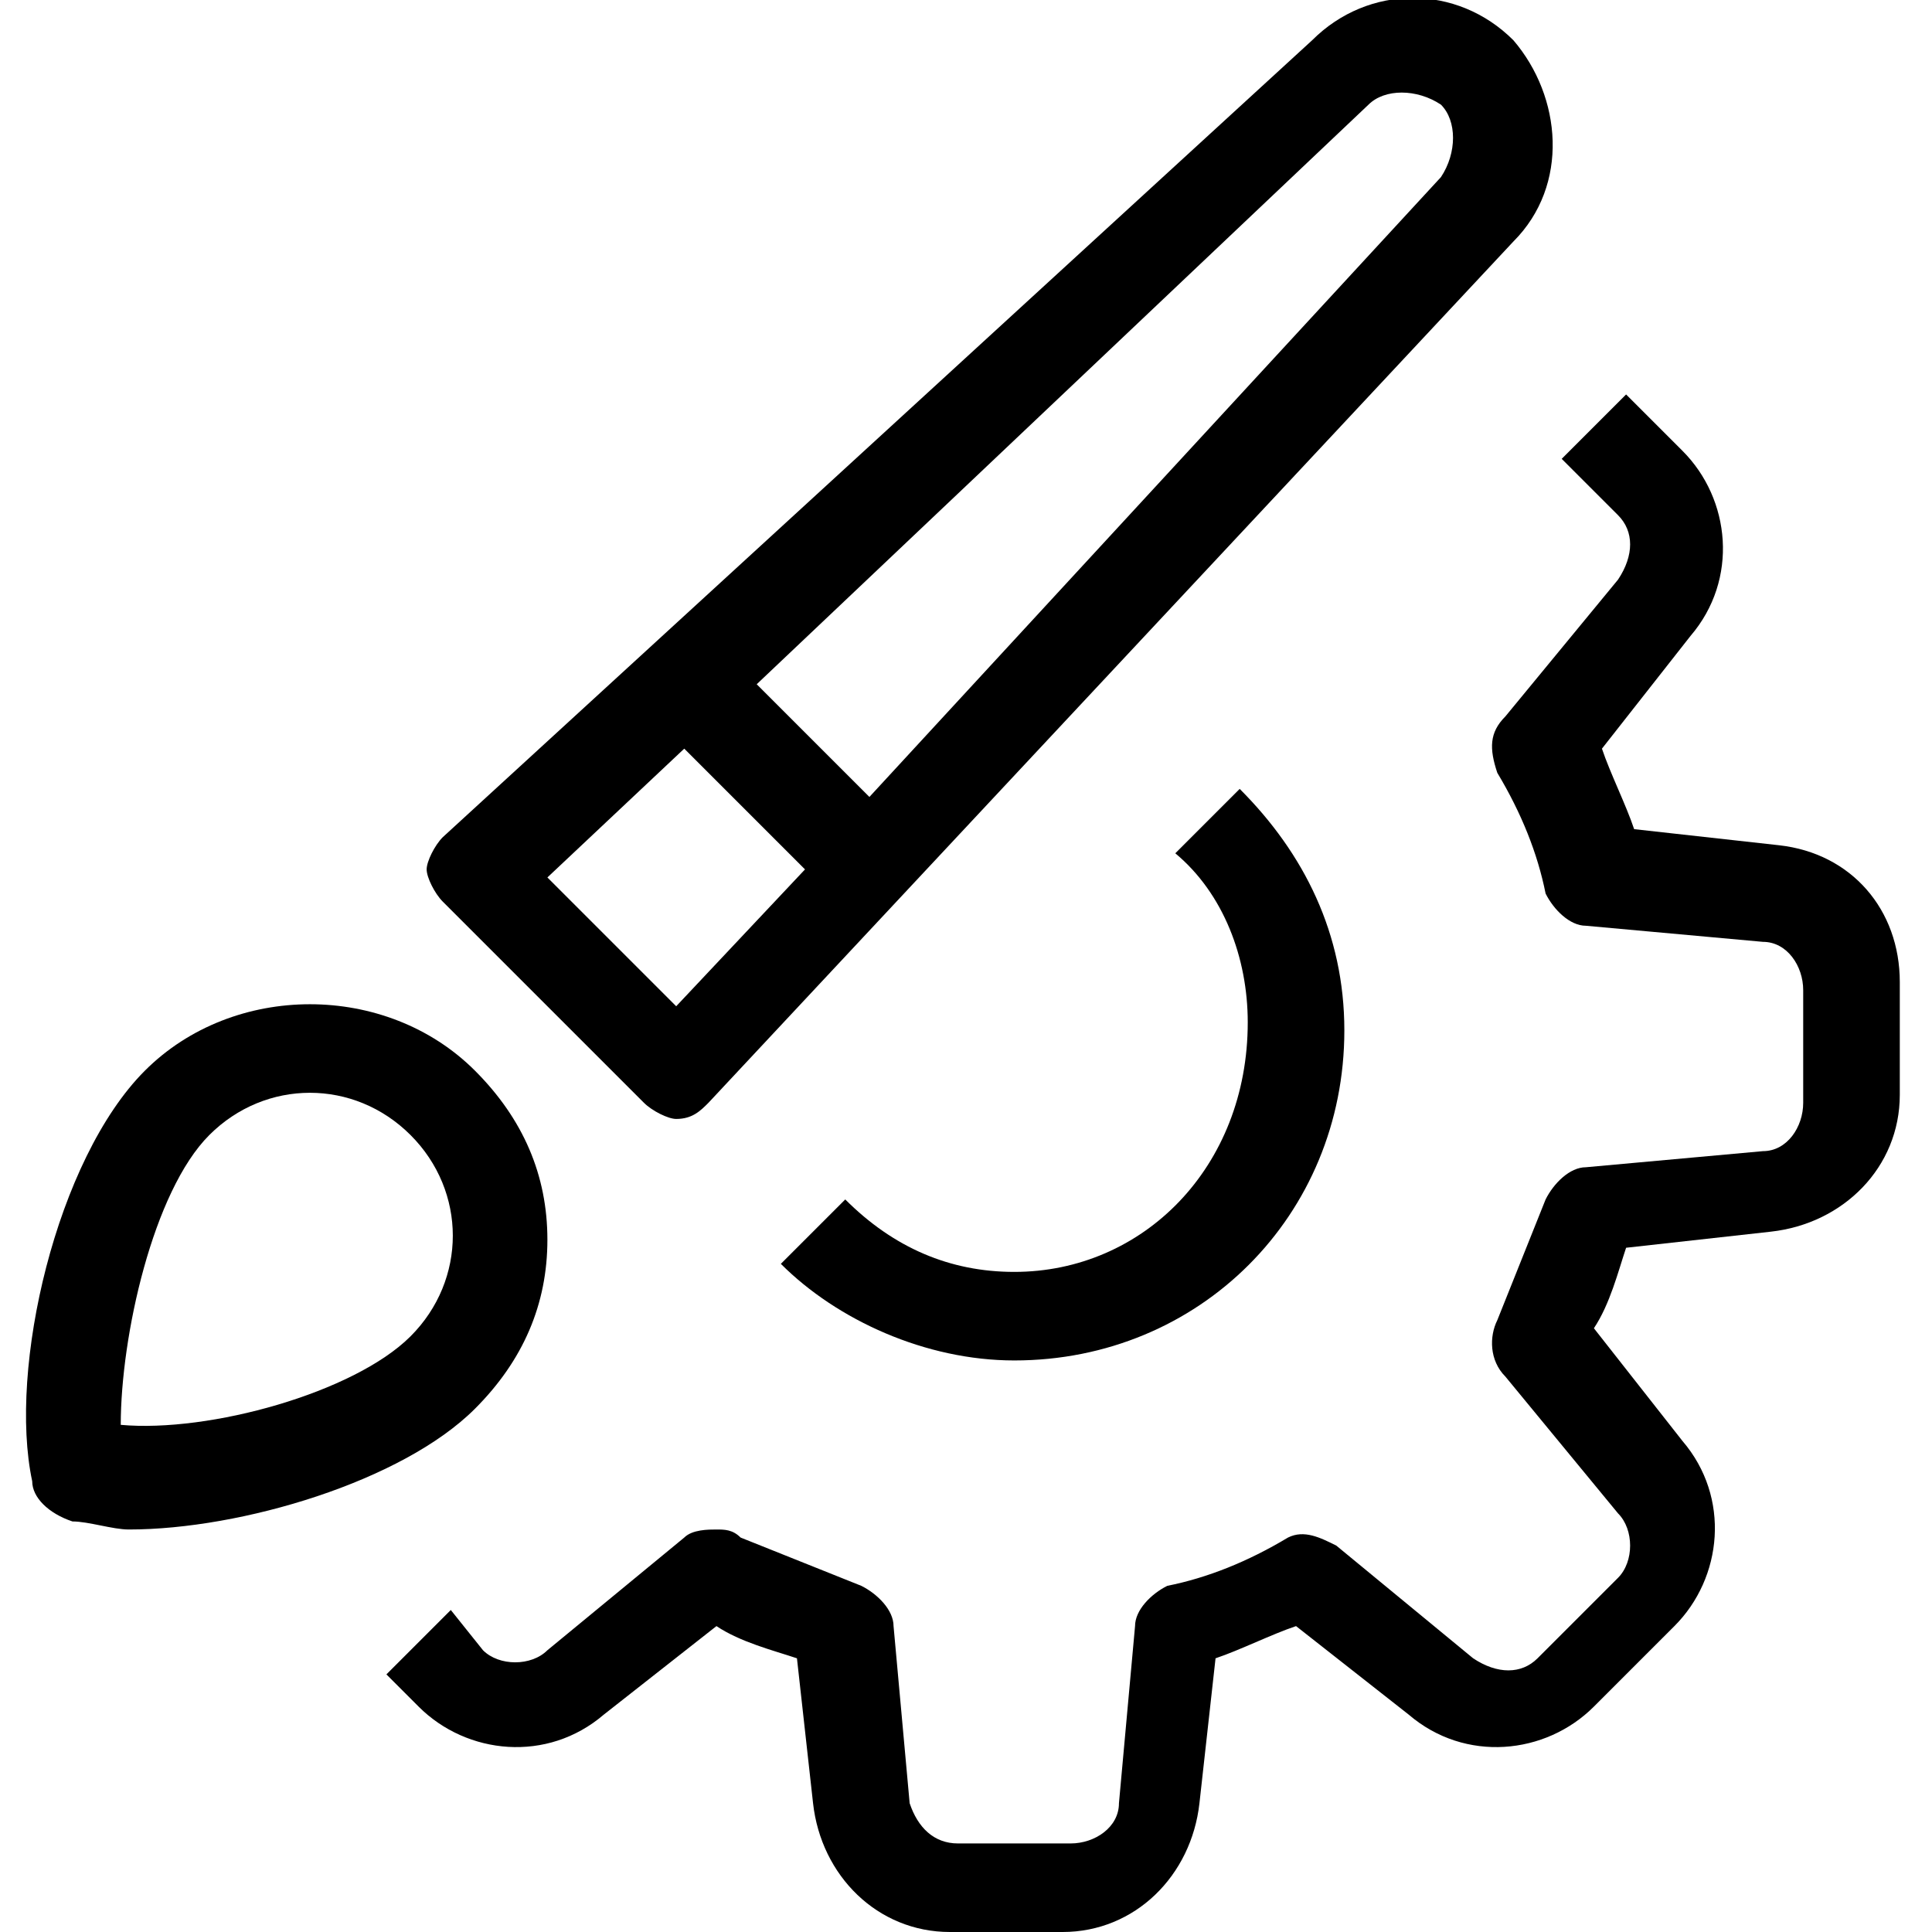
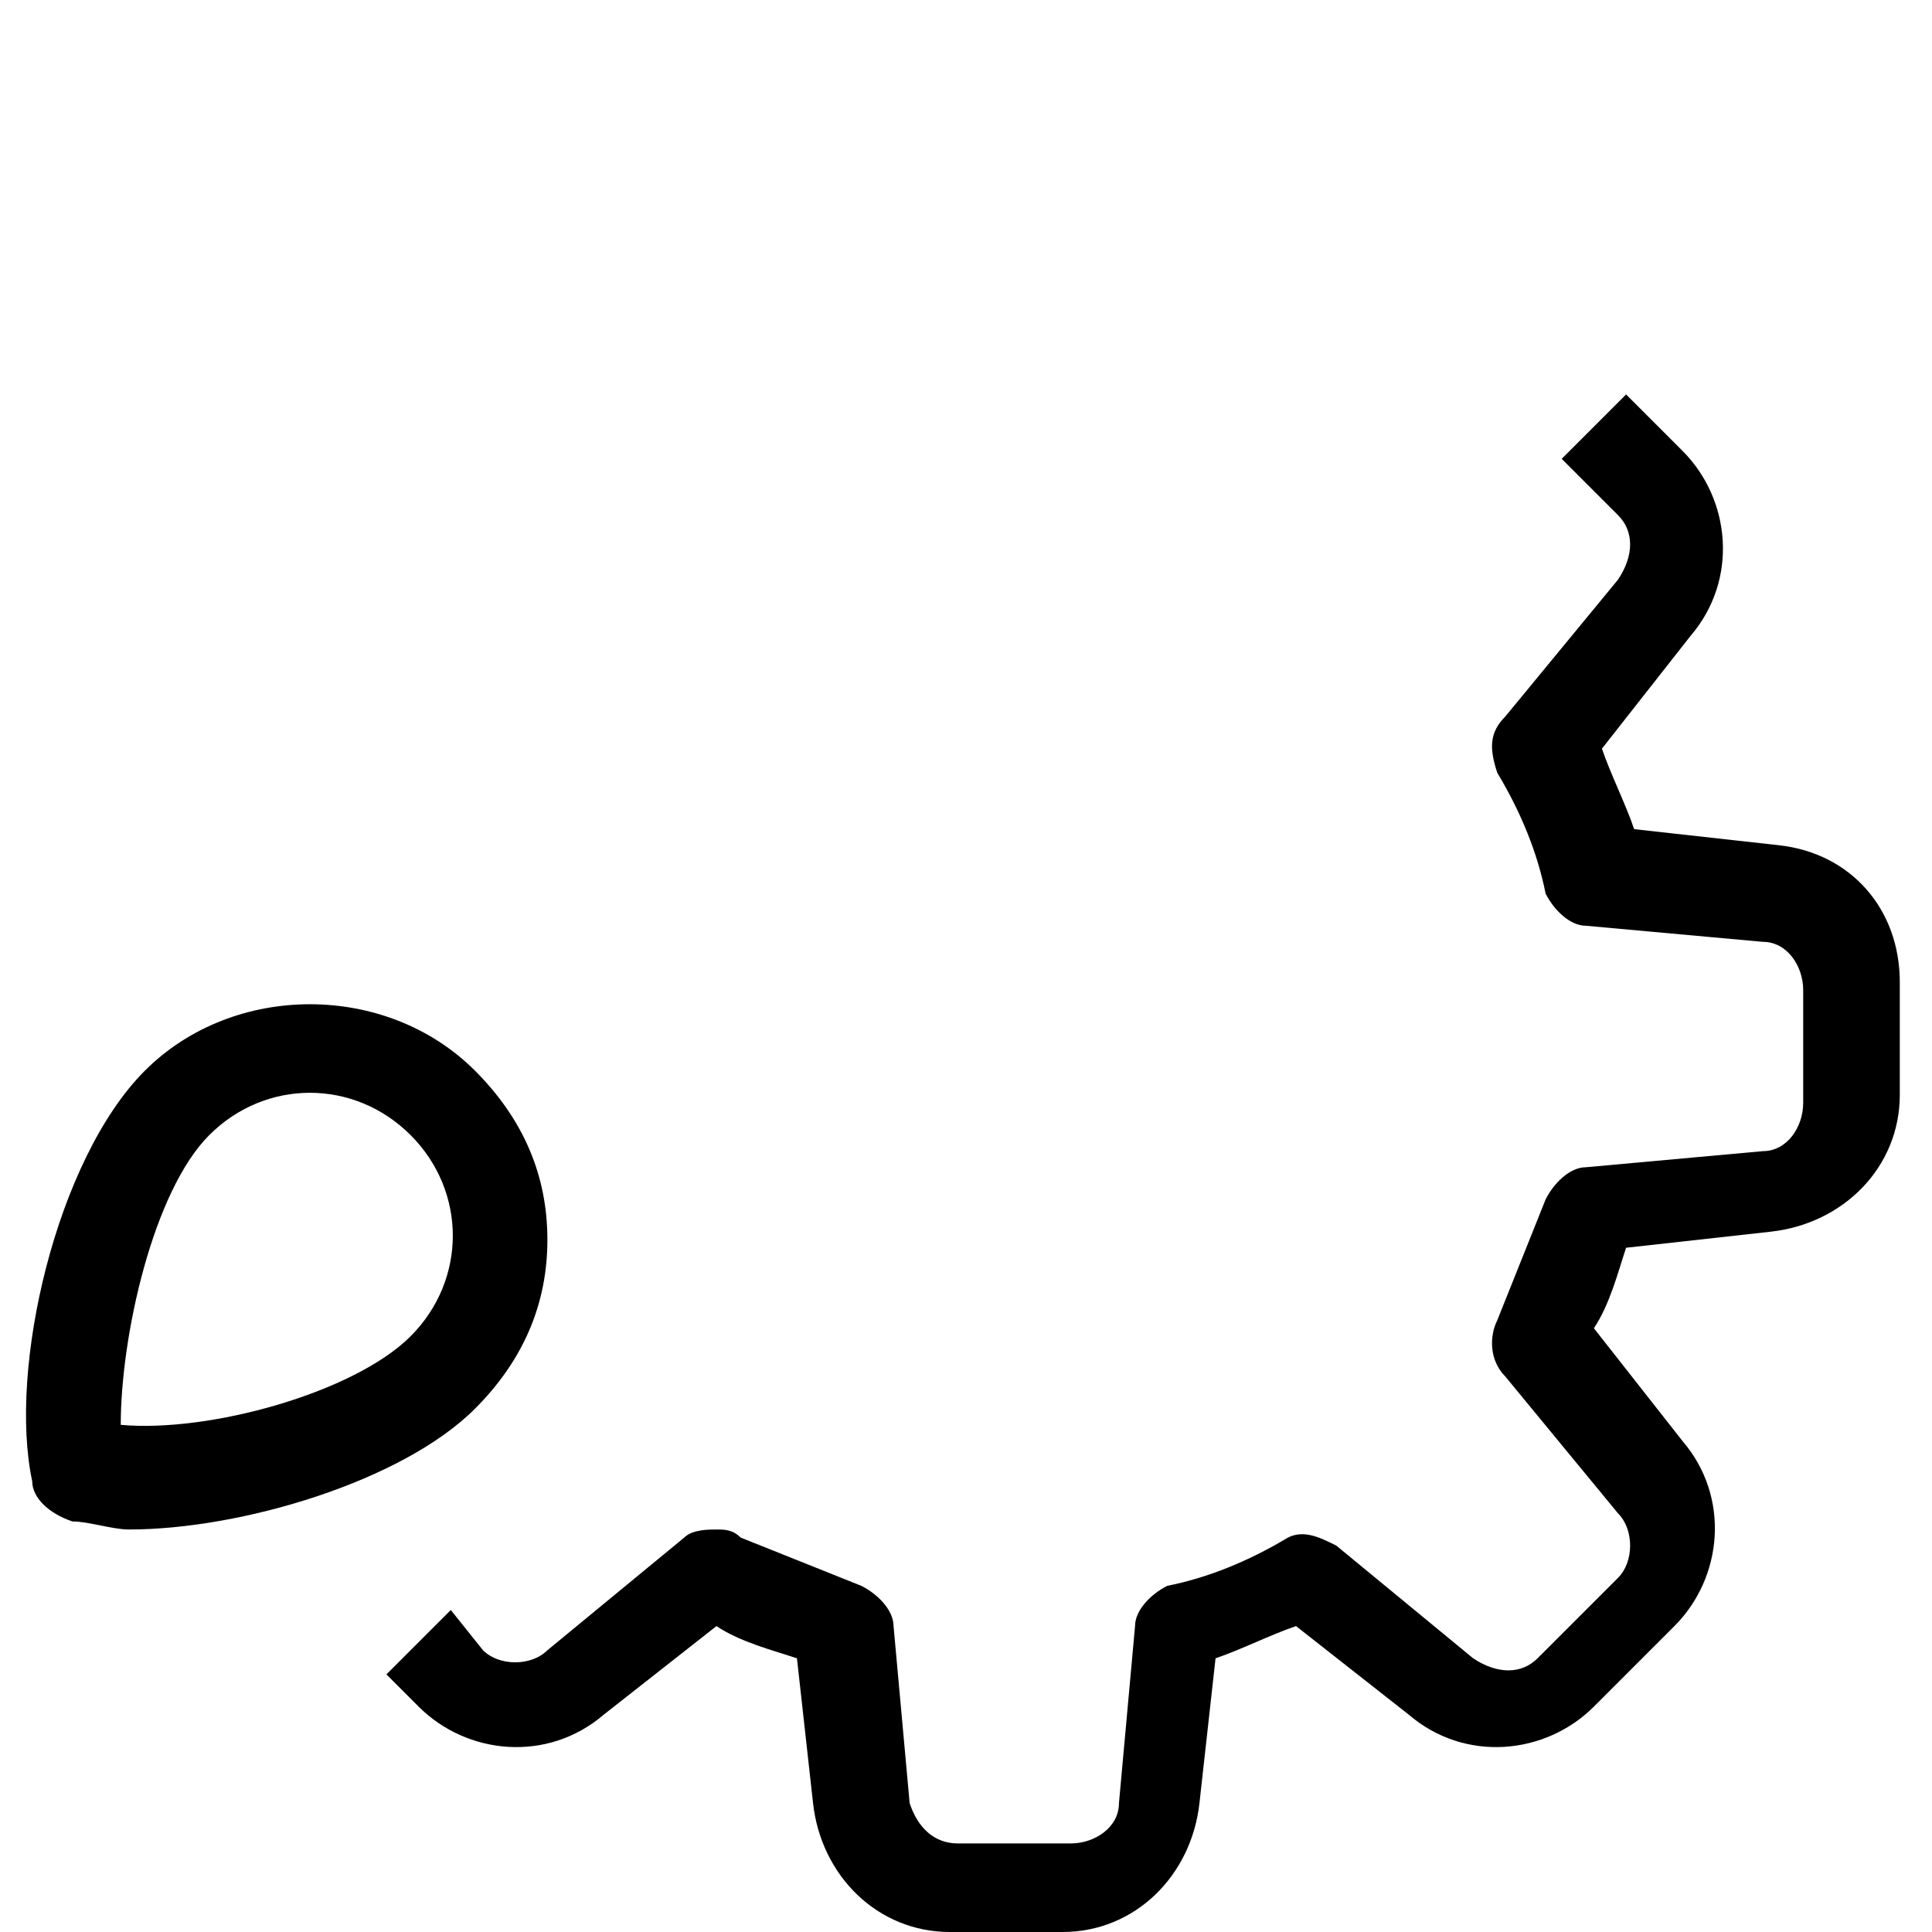
<svg xmlns="http://www.w3.org/2000/svg" version="1.1" id="Layer_1" x="0px" y="0px" width="24px" height="24px" viewBox="0 0 24 24" style="enable-background:new 0 0 24 24;" xml:space="preserve">
  <style type="text/css">
	.st0{fill:#010101;}
	.st1{fill-rule:evenodd;clip-rule:evenodd;fill:#656565;}
	.st2{fill:#FFFFFF;}
</style>
  <g>
    <path d="M22.1,10.5l-1.8-0.2c-0.1-0.3-0.3-0.7-0.4-1L21,7.9c0.6-0.7,0.5-1.7-0.1-2.3l-0.7-0.7l-0.8,0.8l0.7,0.7   c0.2,0.2,0.2,0.5,0,0.8l-1.4,1.7c-0.2,0.2-0.2,0.4-0.1,0.7c0.3,0.5,0.5,1,0.6,1.5c0.1,0.2,0.3,0.4,0.5,0.4l2.2,0.2   c0.3,0,0.5,0.3,0.5,0.6v1.4c0,0.3-0.2,0.6-0.5,0.6l-2.2,0.2c-0.2,0-0.4,0.2-0.5,0.4c-0.2,0.5-0.4,1-0.6,1.5   c-0.1,0.2-0.1,0.5,0.1,0.7l1.4,1.7c0.2,0.2,0.2,0.6,0,0.8l-1,1c-0.2,0.2-0.5,0.2-0.8,0l-1.7-1.4c-0.2-0.1-0.4-0.2-0.6-0.1   c-0.5,0.3-1,0.5-1.5,0.6c-0.2,0.1-0.4,0.3-0.4,0.5l-0.2,2.2c0,0.3-0.3,0.5-0.6,0.5h-1.4c-0.3,0-0.5-0.2-0.6-0.5l-0.2-2.2   c0-0.2-0.2-0.4-0.4-0.5c-0.5-0.2-1-0.4-1.5-0.6C9.1,19,9,19,8.9,19c-0.1,0-0.3,0-0.4,0.1l-1.7,1.4c-0.2,0.2-0.6,0.2-0.8,0L5.6,20   l-0.8,0.8l0.4,0.4c0.6,0.6,1.6,0.7,2.3,0.1l1.4-1.1c0.3,0.2,0.7,0.3,1,0.4l0.2,1.8c0.1,0.9,0.8,1.6,1.7,1.6h1.4   c0.9,0,1.6-0.7,1.7-1.6l0.2-1.8c0.3-0.1,0.7-0.3,1-0.4l1.4,1.1c0.7,0.6,1.7,0.5,2.3-0.1l1-1c0.6-0.6,0.7-1.6,0.1-2.3l-1.1-1.4   c0.2-0.3,0.3-0.7,0.4-1l1.8-0.2c0.9-0.1,1.6-0.8,1.6-1.7v-1.4C23.6,11.3,23,10.6,22.1,10.5z" />
-     <path d="M8,13.7c0.1,0.1,0.3,0.2,0.4,0.2c0,0,0,0,0,0c0.2,0,0.3-0.1,0.4-0.2L18.8,3c0.7-0.7,0.6-1.8,0-2.5c-0.7-0.7-1.8-0.7-2.5,0   L5.5,10.4c-0.1,0.1-0.2,0.3-0.2,0.4s0.1,0.3,0.2,0.4L8,13.7z M17,1.3c0.2-0.2,0.6-0.2,0.9,0c0.2,0.2,0.2,0.6,0,0.9l-7.1,7.7   L9.4,8.5L17,1.3z M8.5,9.3l1.5,1.5l-1.6,1.7l-1.6-1.6L8.5,9.3z" />
    <path d="M6.8,15.4c0-0.8-0.3-1.5-0.9-2.1c-1.1-1.1-3-1.1-4.1,0c-1.1,1.1-1.7,3.7-1.4,5.1c0,0.2,0.2,0.4,0.5,0.5   c0.2,0,0.5,0.1,0.7,0.1c1.4,0,3.4-0.6,4.3-1.5C6.5,16.9,6.8,16.2,6.8,15.4z M5.1,16.6c-0.7,0.7-2.5,1.2-3.6,1.1   c0-1.1,0.4-2.9,1.1-3.6c0.7-0.7,1.8-0.7,2.5,0C5.8,14.8,5.8,15.9,5.1,16.6z" />
-     <path d="M12.6,15.8c-0.8,0-1.5-0.3-2.1-0.9l-0.8,0.8c0.7,0.7,1.8,1.2,2.9,1.2c2.3,0,4.1-1.8,4.1-4.1c0-1.2-0.5-2.2-1.3-3l-0.8,0.8   c0.6,0.5,0.9,1.3,0.9,2.1C15.5,14.5,14.2,15.8,12.6,15.8z" />
  </g>
</svg>